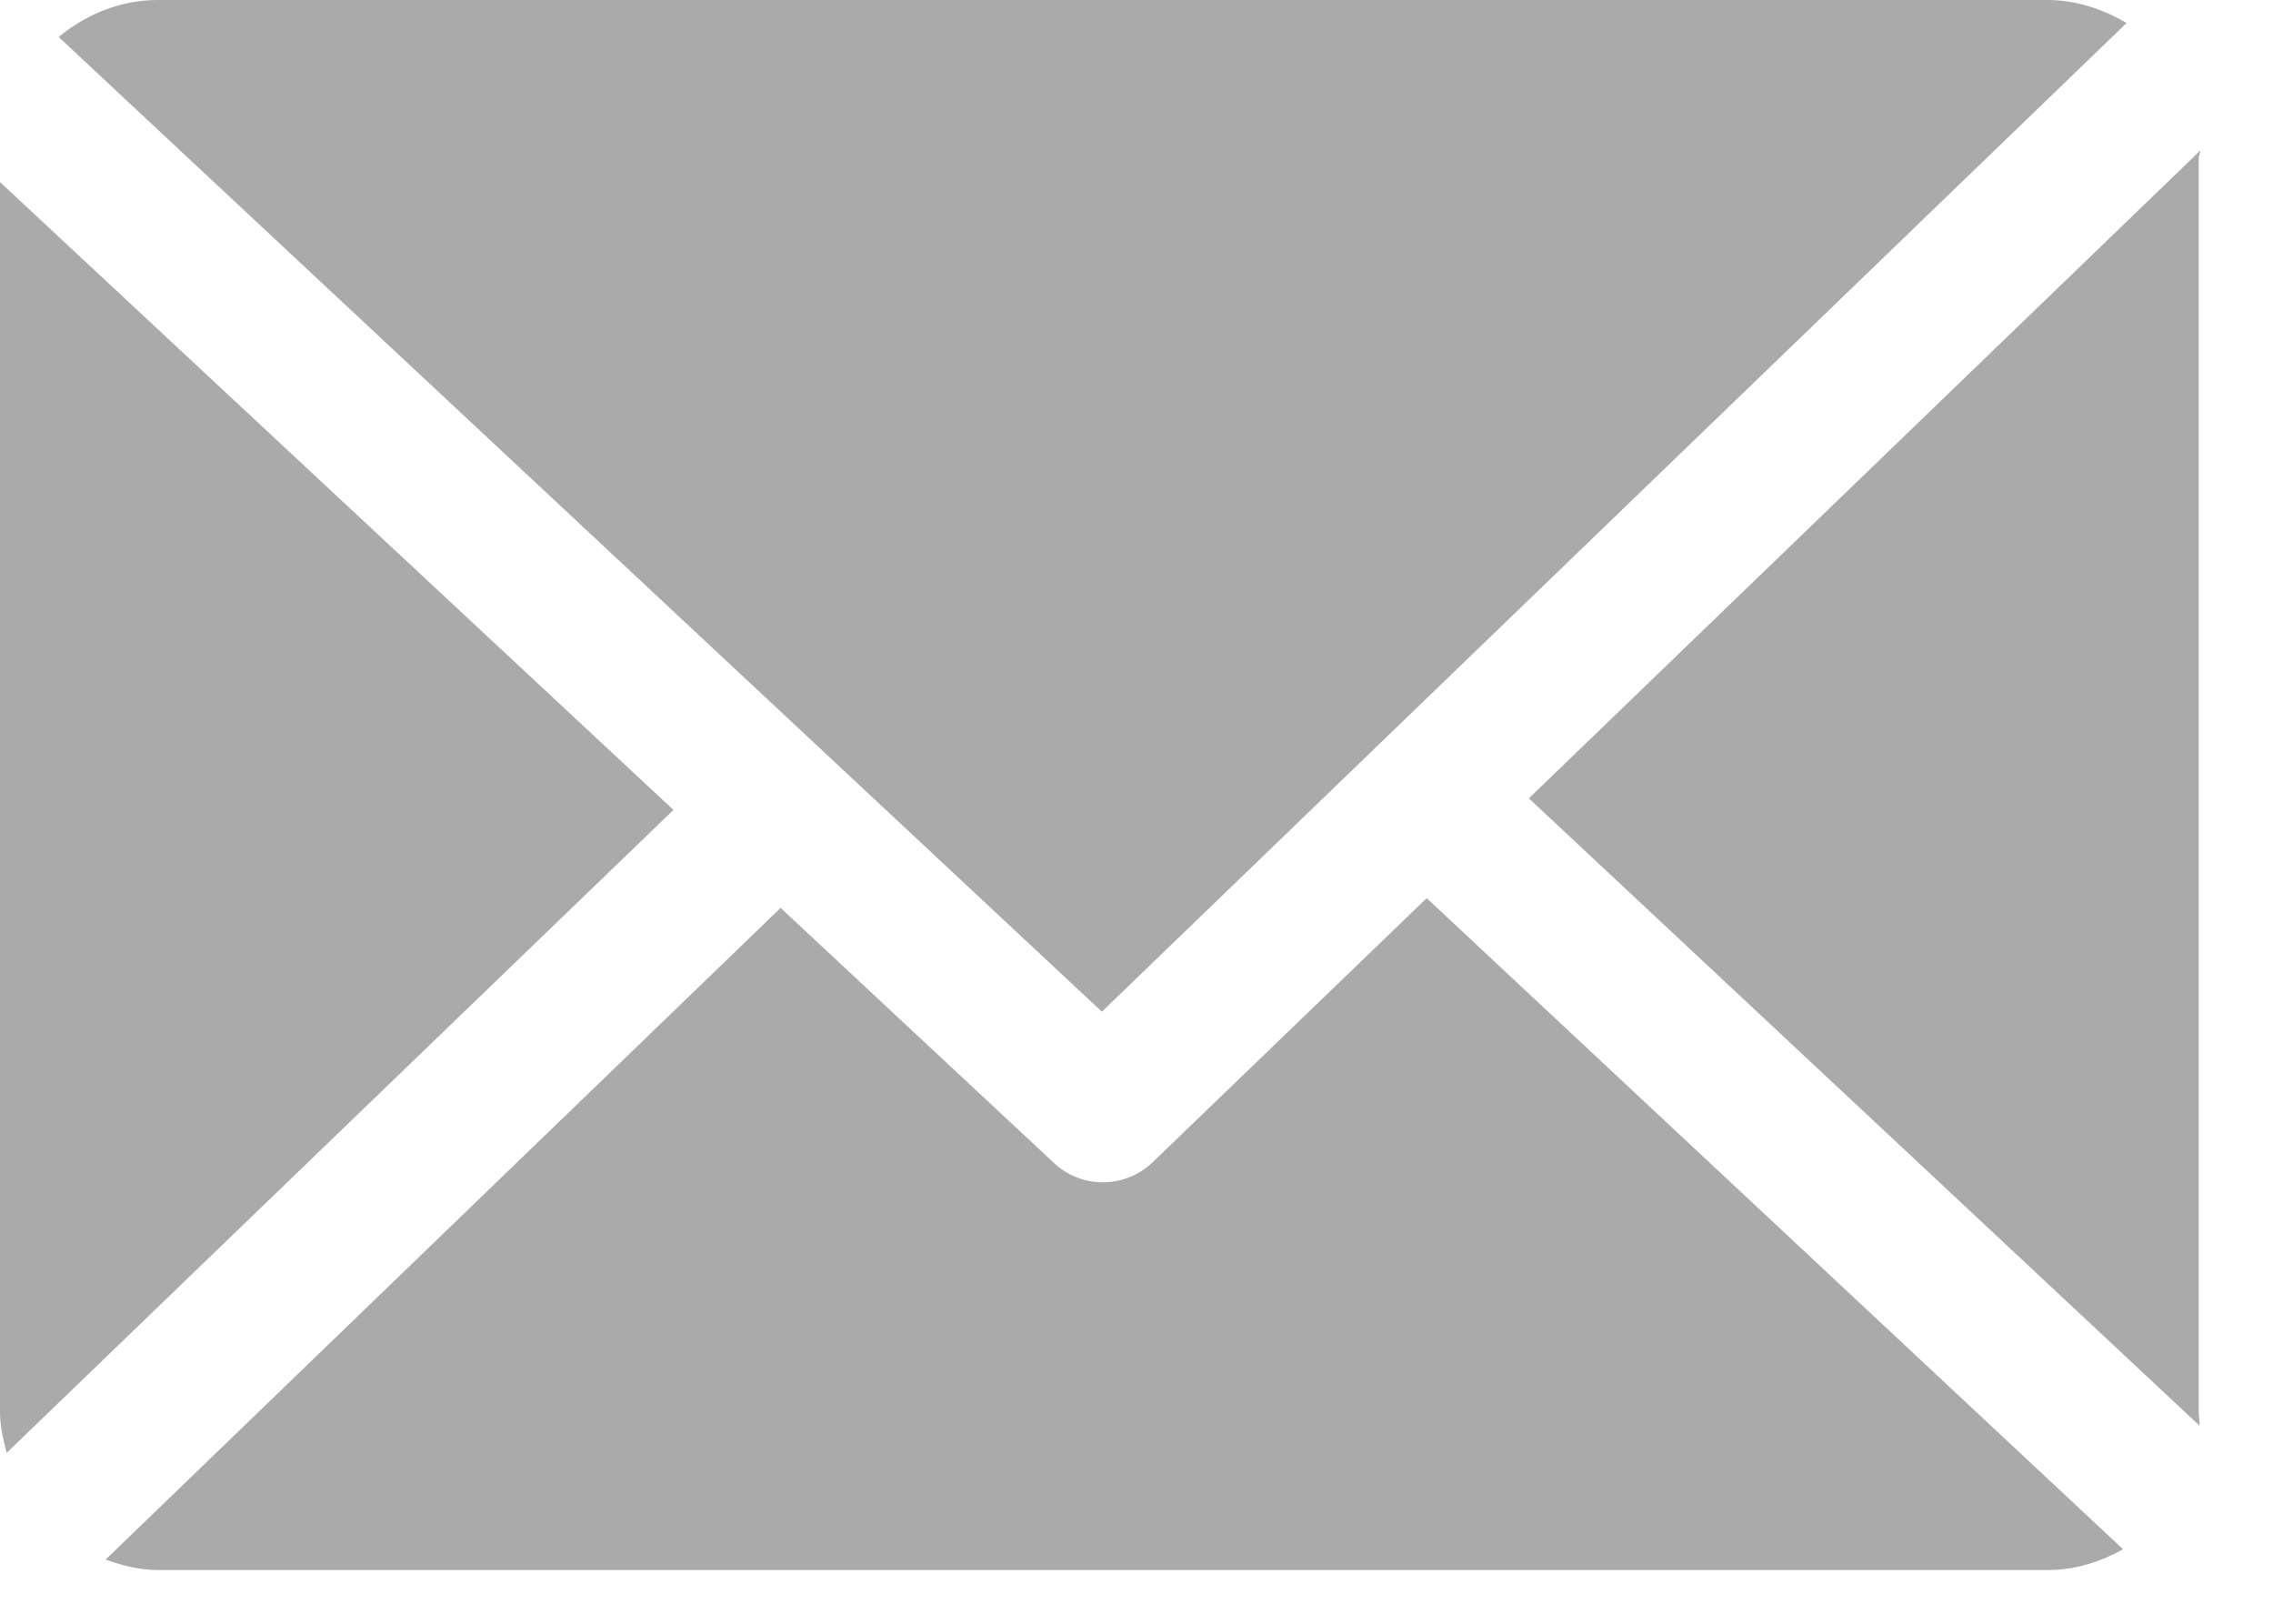
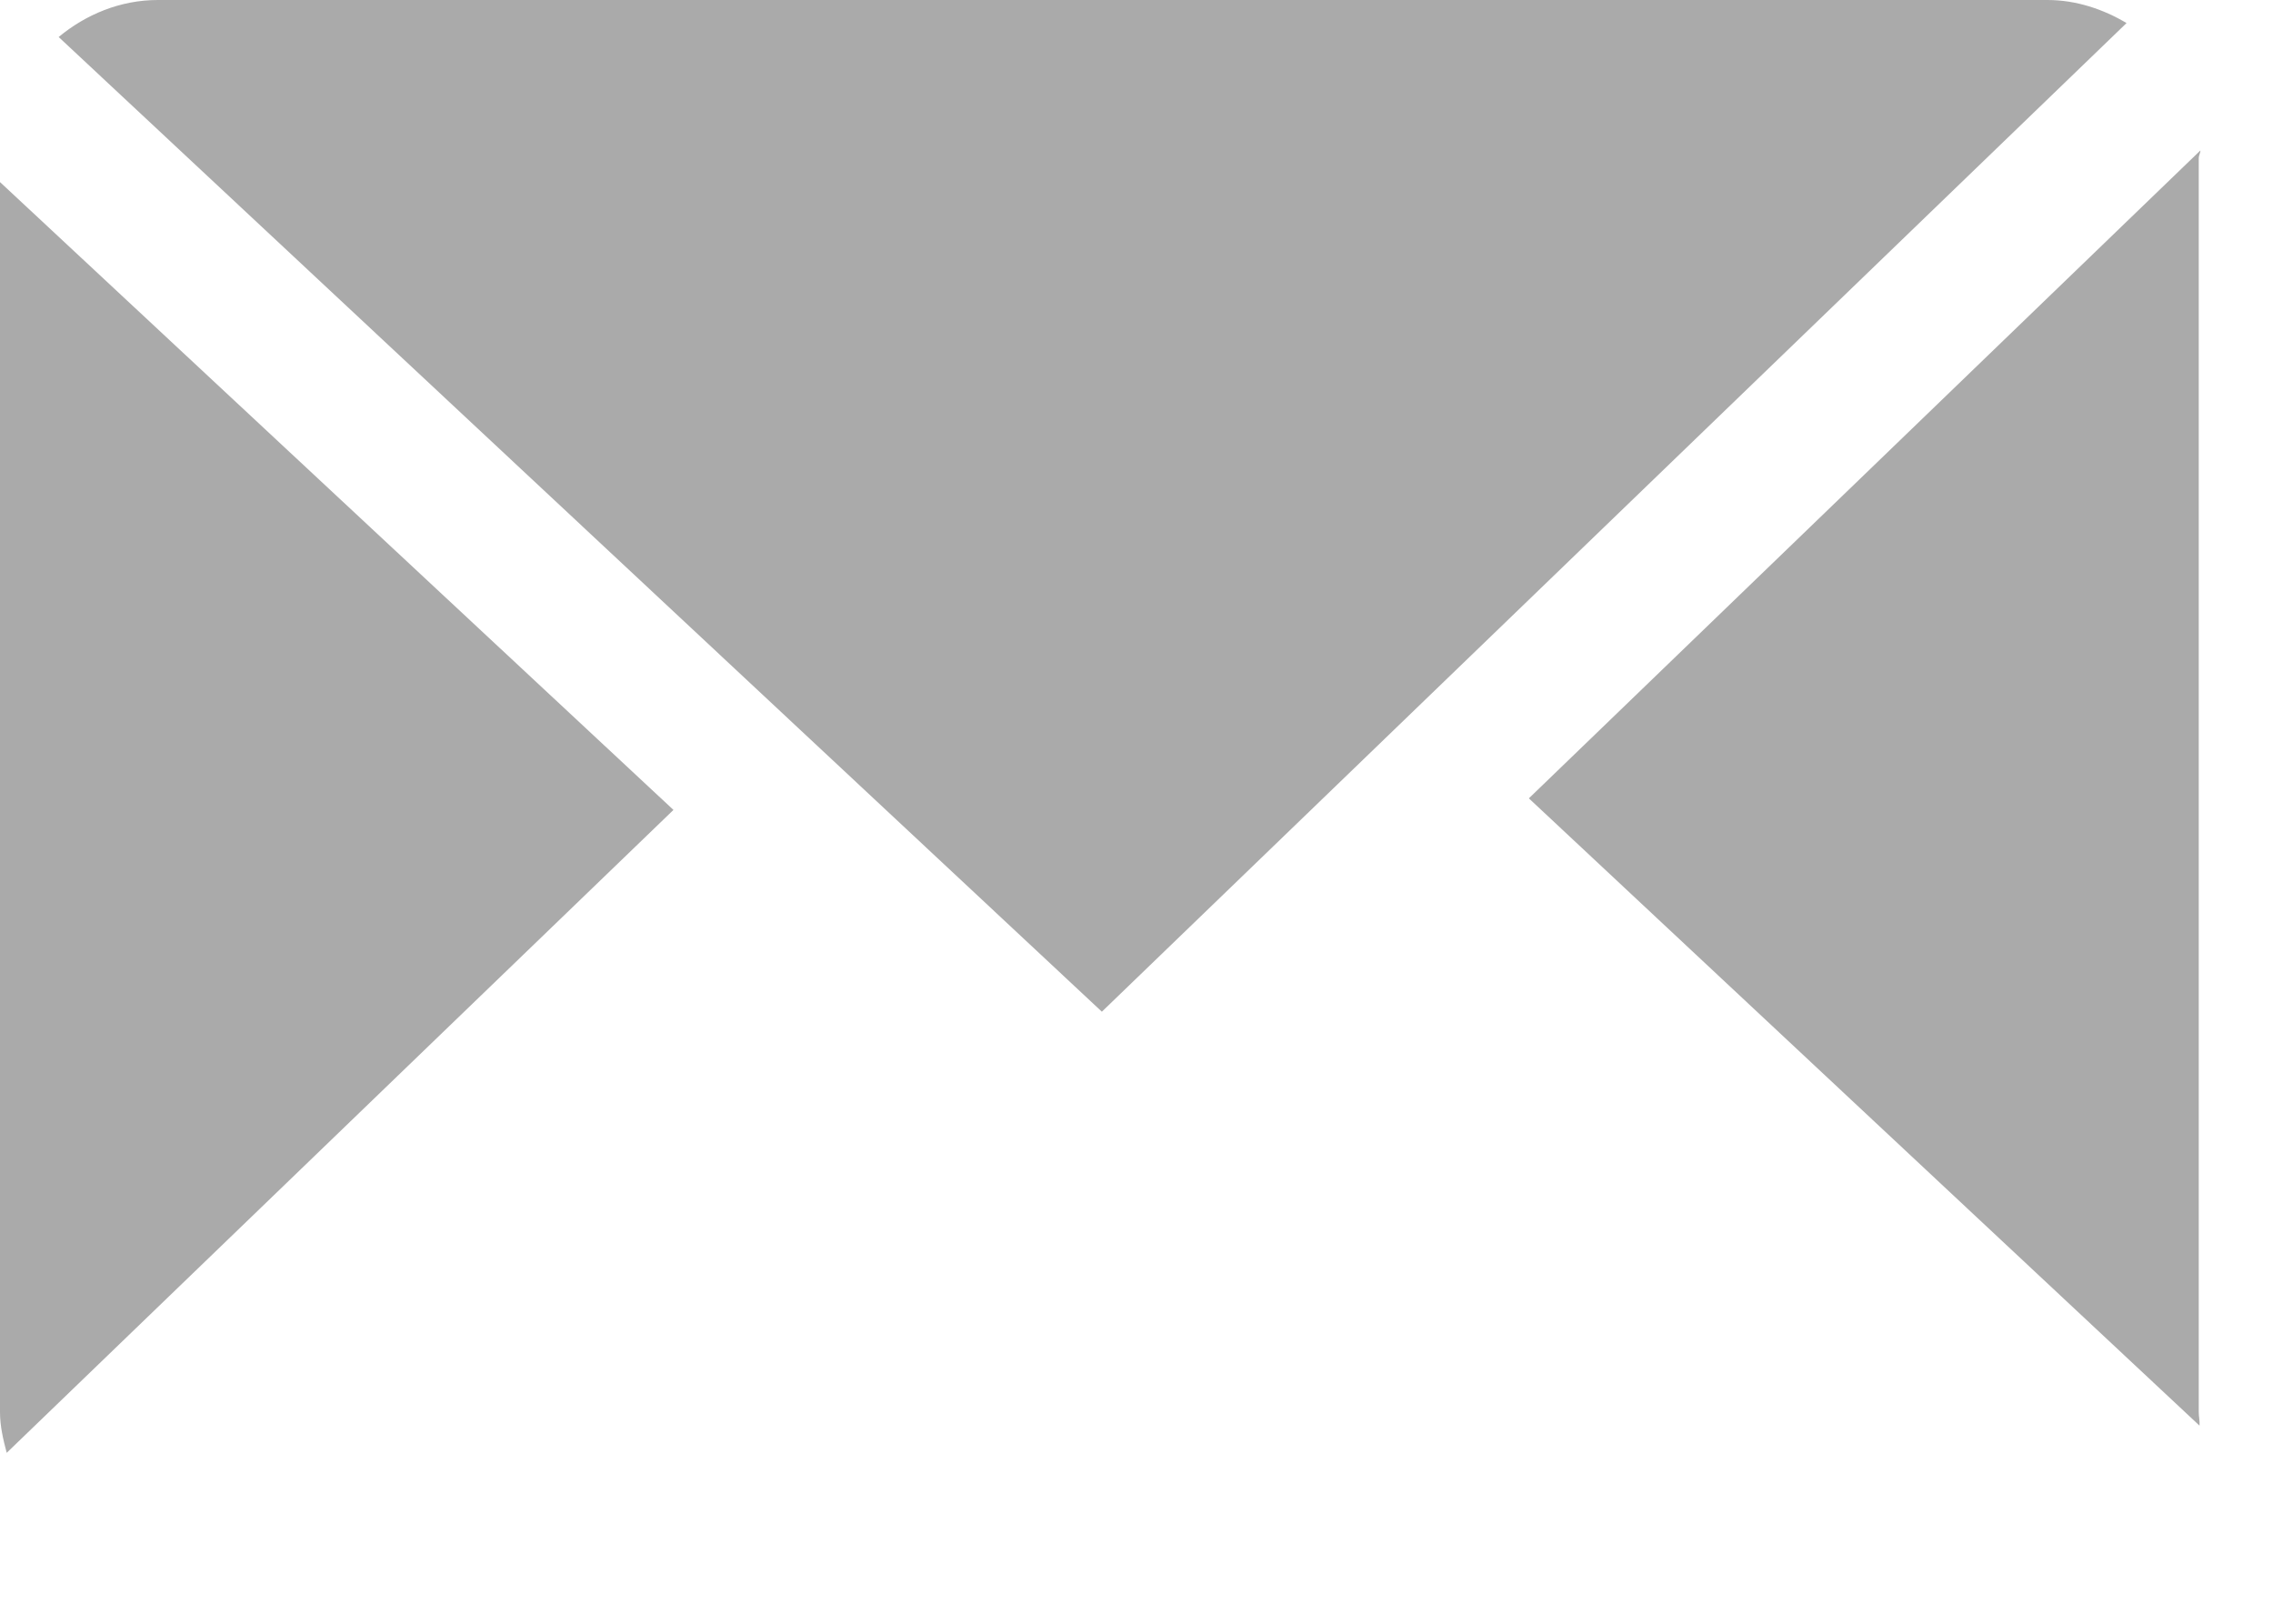
<svg xmlns="http://www.w3.org/2000/svg" width="21" height="15" viewBox="0 0 21 15" fill="none">
  <path d="M20.314 1.459C20.314 1.435 20.33 1.413 20.329 1.39L14.125 7.375L20.321 13.17C20.325 13.128 20.314 13.087 20.314 13.044V1.459Z" fill="#AAAAAA" />
-   <path d="M13.181 8.297L10.649 10.737C10.521 10.86 10.355 10.922 10.189 10.922C10.027 10.922 9.865 10.863 9.738 10.744L7.212 8.387L0.976 14.407C1.127 14.462 1.29 14.504 1.46 14.504H18.918C19.172 14.504 19.409 14.427 19.615 14.312L13.181 8.297Z" fill="#AAAAAA" />
  <path d="M10.18 9.346L19.647 0.213C19.433 0.086 19.183 0 18.916 0H1.458C1.11 0 0.791 0.135 0.542 0.342L10.18 9.346Z" fill="#AAAAAA" />
  <path d="M0 1.682V13.045C0 13.175 0.03 13.301 0.062 13.421L6.222 7.482L0 1.682Z" fill="#AAAAAA" />
</svg>